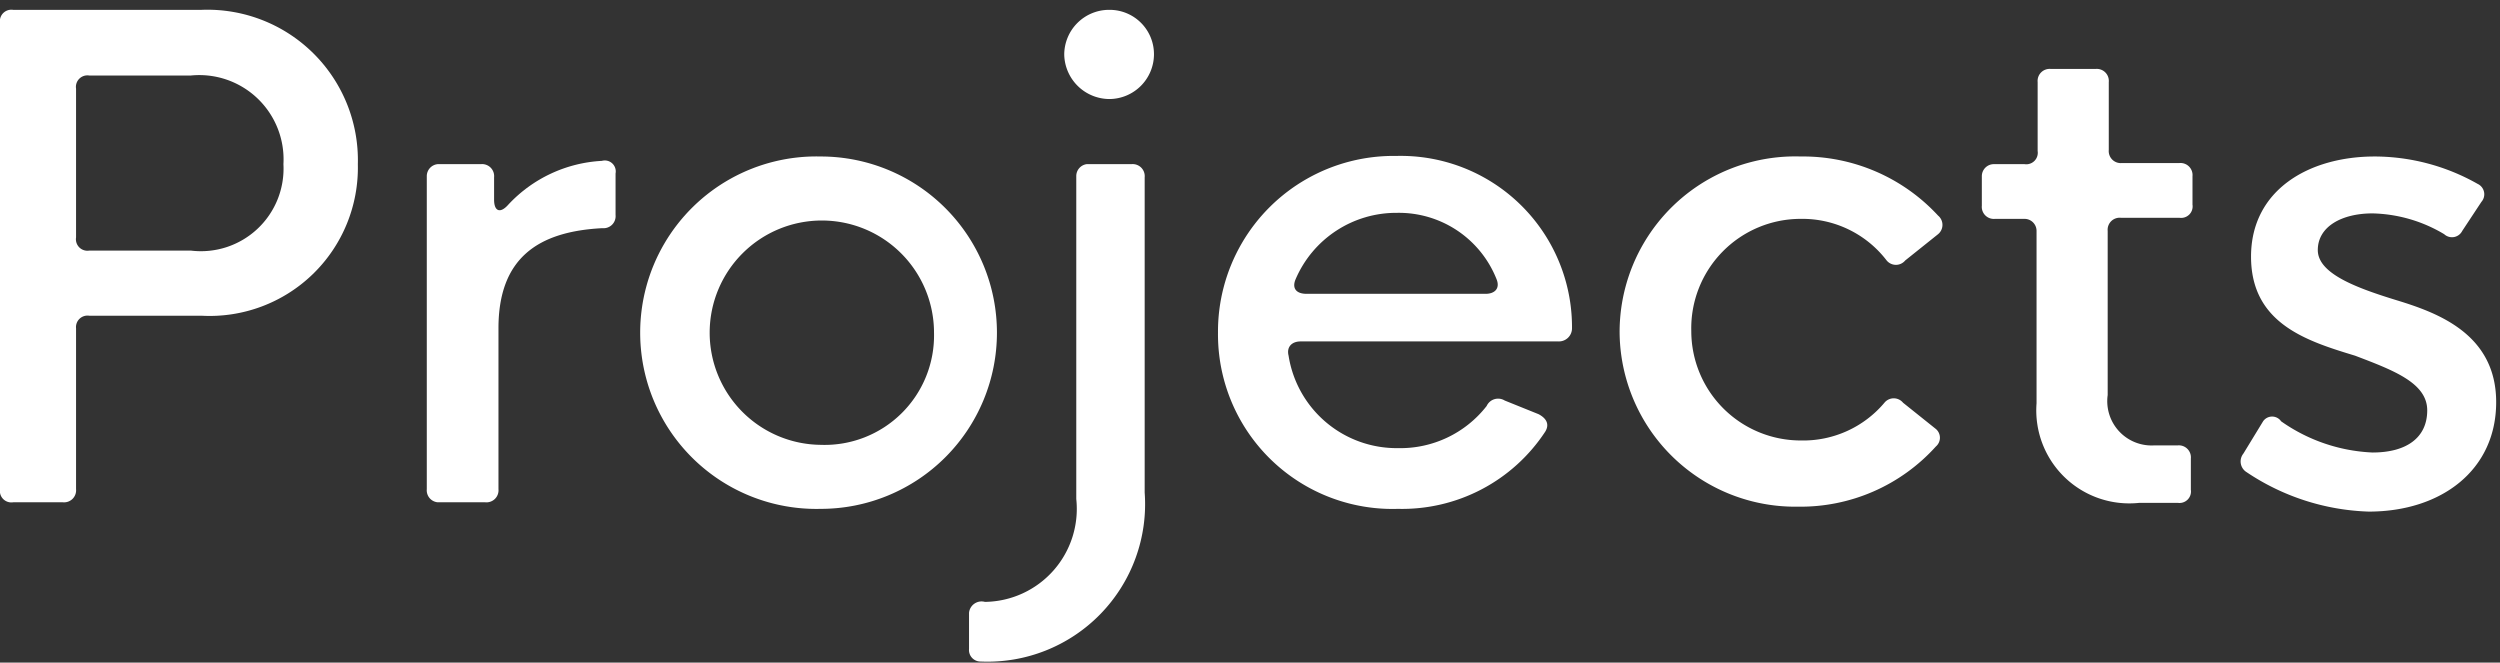
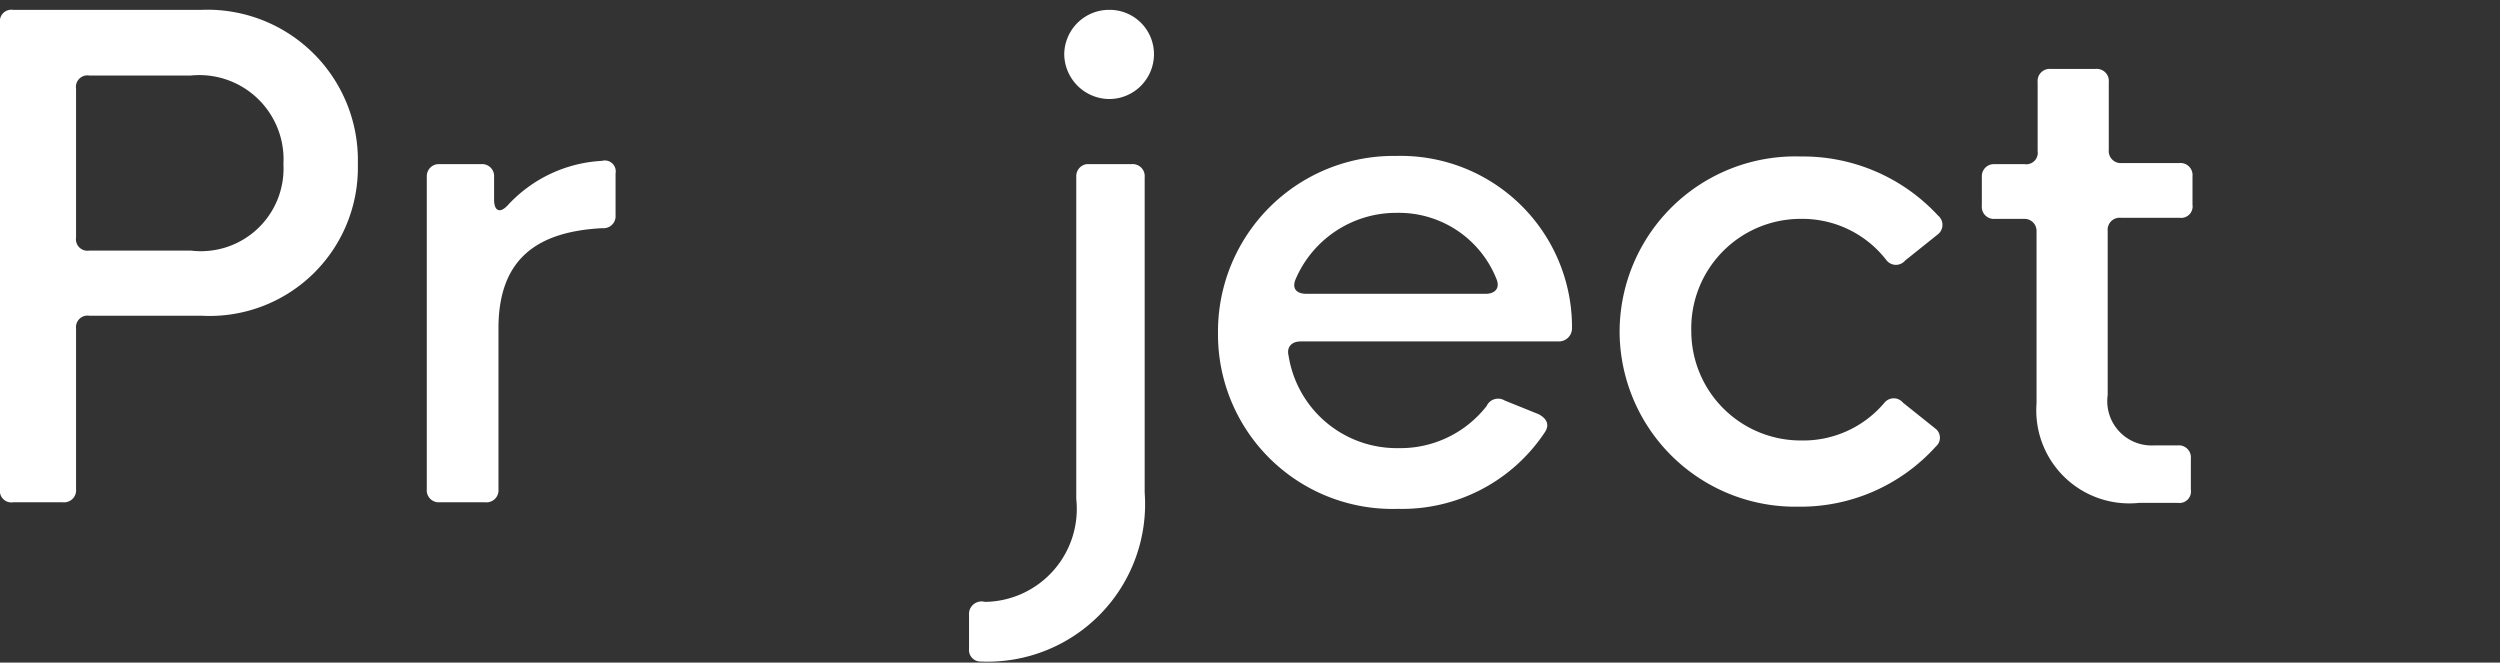
<svg xmlns="http://www.w3.org/2000/svg" id="レイヤー_1" data-name="レイヤー 1" viewBox="0 0 45.69 12.11">
  <rect x="0" y="0" width="45.69" height="12.11" fill="#333333" stroke="none" />
  <defs>
    <style>.cls-1{fill:#fff;}</style>
  </defs>
  <path class="cls-1" d="M0,8.94V.42A.21.21,0,0,1,.24.18H3.68A2.75,2.75,0,0,1,6.54,3,2.71,2.71,0,0,1,3.68,5.77H1.63A.21.21,0,0,0,1.39,6V8.94a.22.22,0,0,1-.24.24H.24A.21.21,0,0,1,0,8.94ZM3.49,4.58A1.51,1.51,0,0,0,5.18,3,1.54,1.54,0,0,0,3.49,1.38H1.63a.21.21,0,0,0-.24.24V4.34a.21.21,0,0,0,.24.24Z" />
  <path class="cls-1" d="M7.8,8.94V3.22A.22.22,0,0,1,8,3h.79a.22.22,0,0,1,.24.24v.41c0,.21.11.26.26.09A2.52,2.52,0,0,1,11,2.94a.2.2,0,0,1,.25.23v.76a.22.22,0,0,1-.24.24C9.84,4.23,9.11,4.71,9.11,6V8.94a.22.22,0,0,1-.24.24H8A.22.22,0,0,1,7.8,8.94Z" />
-   <path class="cls-1" d="M11.7,6.08A3.22,3.22,0,0,1,15,2.86,3.22,3.22,0,1,1,15,9.3,3.22,3.22,0,0,1,11.7,6.08Zm5.37,0A2.05,2.05,0,1,0,15,8.13,2,2,0,0,0,17.07,6.08Z" />
  <path class="cls-1" d="M17.71,11.86V11.2A.23.23,0,0,1,18,11a1.7,1.7,0,0,0,1.67-1.88V3.22A.22.22,0,0,1,19.86,3h.82a.22.22,0,0,1,.24.24V9a2.88,2.88,0,0,1-3,3.09A.21.21,0,0,1,17.71,11.86ZM19.45,1a.82.82,0,0,1,.83-.82.81.81,0,0,1,.81.82.82.82,0,0,1-.81.81A.83.83,0,0,1,19.45,1Z" />
  <path class="cls-1" d="M22.26,6.08a3.21,3.21,0,0,1,3.26-3.23A3.13,3.13,0,0,1,28.73,6V6a.24.24,0,0,1-.25.24H23.77c-.16,0-.26.1-.22.26a2,2,0,0,0,2,1.69,2,2,0,0,0,1.62-.77.23.23,0,0,1,.33-.1l.62.25c.15.08.2.19.12.32A3.13,3.13,0,0,1,25.55,9.3,3.19,3.19,0,0,1,22.26,6.08Zm4.89-.71c.17,0,.27-.1.2-.27a1.92,1.92,0,0,0-1.82-1.21A2,2,0,0,0,23.68,5.1c-.07.16,0,.27.2.27Z" />
  <path class="cls-1" d="M29.6,6.08a3.21,3.21,0,0,1,3.31-3.22,3.36,3.36,0,0,1,2.51,1.08.22.22,0,0,1,0,.34l-.6.48a.22.22,0,0,1-.34,0A1.94,1.94,0,0,0,32.91,4a2,2,0,0,0-2,2.05,2,2,0,0,0,2,2,1.94,1.94,0,0,0,1.53-.69.22.22,0,0,1,.34,0l.6.48a.21.21,0,0,1,0,.32,3.33,3.33,0,0,1-2.52,1.1A3.21,3.21,0,0,1,29.6,6.08Z" />
  <path class="cls-1" d="M37.22,7.37V4.22A.22.22,0,0,0,37,4h-.54a.22.22,0,0,1-.24-.24V3.22A.22.22,0,0,1,36.44,3H37a.21.21,0,0,0,.24-.24V1.5a.22.22,0,0,1,.24-.24h.82a.22.22,0,0,1,.24.24V2.74a.22.22,0,0,0,.24.24h1.05a.22.22,0,0,1,.24.24v.52a.21.21,0,0,1-.24.24H38.76a.22.22,0,0,0-.24.24v3a.81.81,0,0,0,.85.92h.43a.22.22,0,0,1,.24.24v.57a.21.21,0,0,1-.24.24h-.7A1.7,1.7,0,0,1,37.22,7.37Z" />
-   <path class="cls-1" d="M41.06,8.63A.23.23,0,0,1,41,8.29l.36-.59a.2.2,0,0,1,.33,0,3.13,3.13,0,0,0,1.67.57c.62,0,1-.27,1-.77s-.61-.73-1.32-1c-.89-.27-1.9-.59-1.9-1.81s1.06-1.83,2.26-1.83a3.83,3.83,0,0,1,1.88.5.21.21,0,0,1,.07.33L45,4.22a.21.21,0,0,1-.33.06,2.66,2.66,0,0,0-1.31-.38c-.56,0-1,.24-1,.67s.7.69,1.45.92,1.81.62,1.81,1.86-1,2-2.33,2A4.24,4.24,0,0,1,41.06,8.63Z" />
</svg>